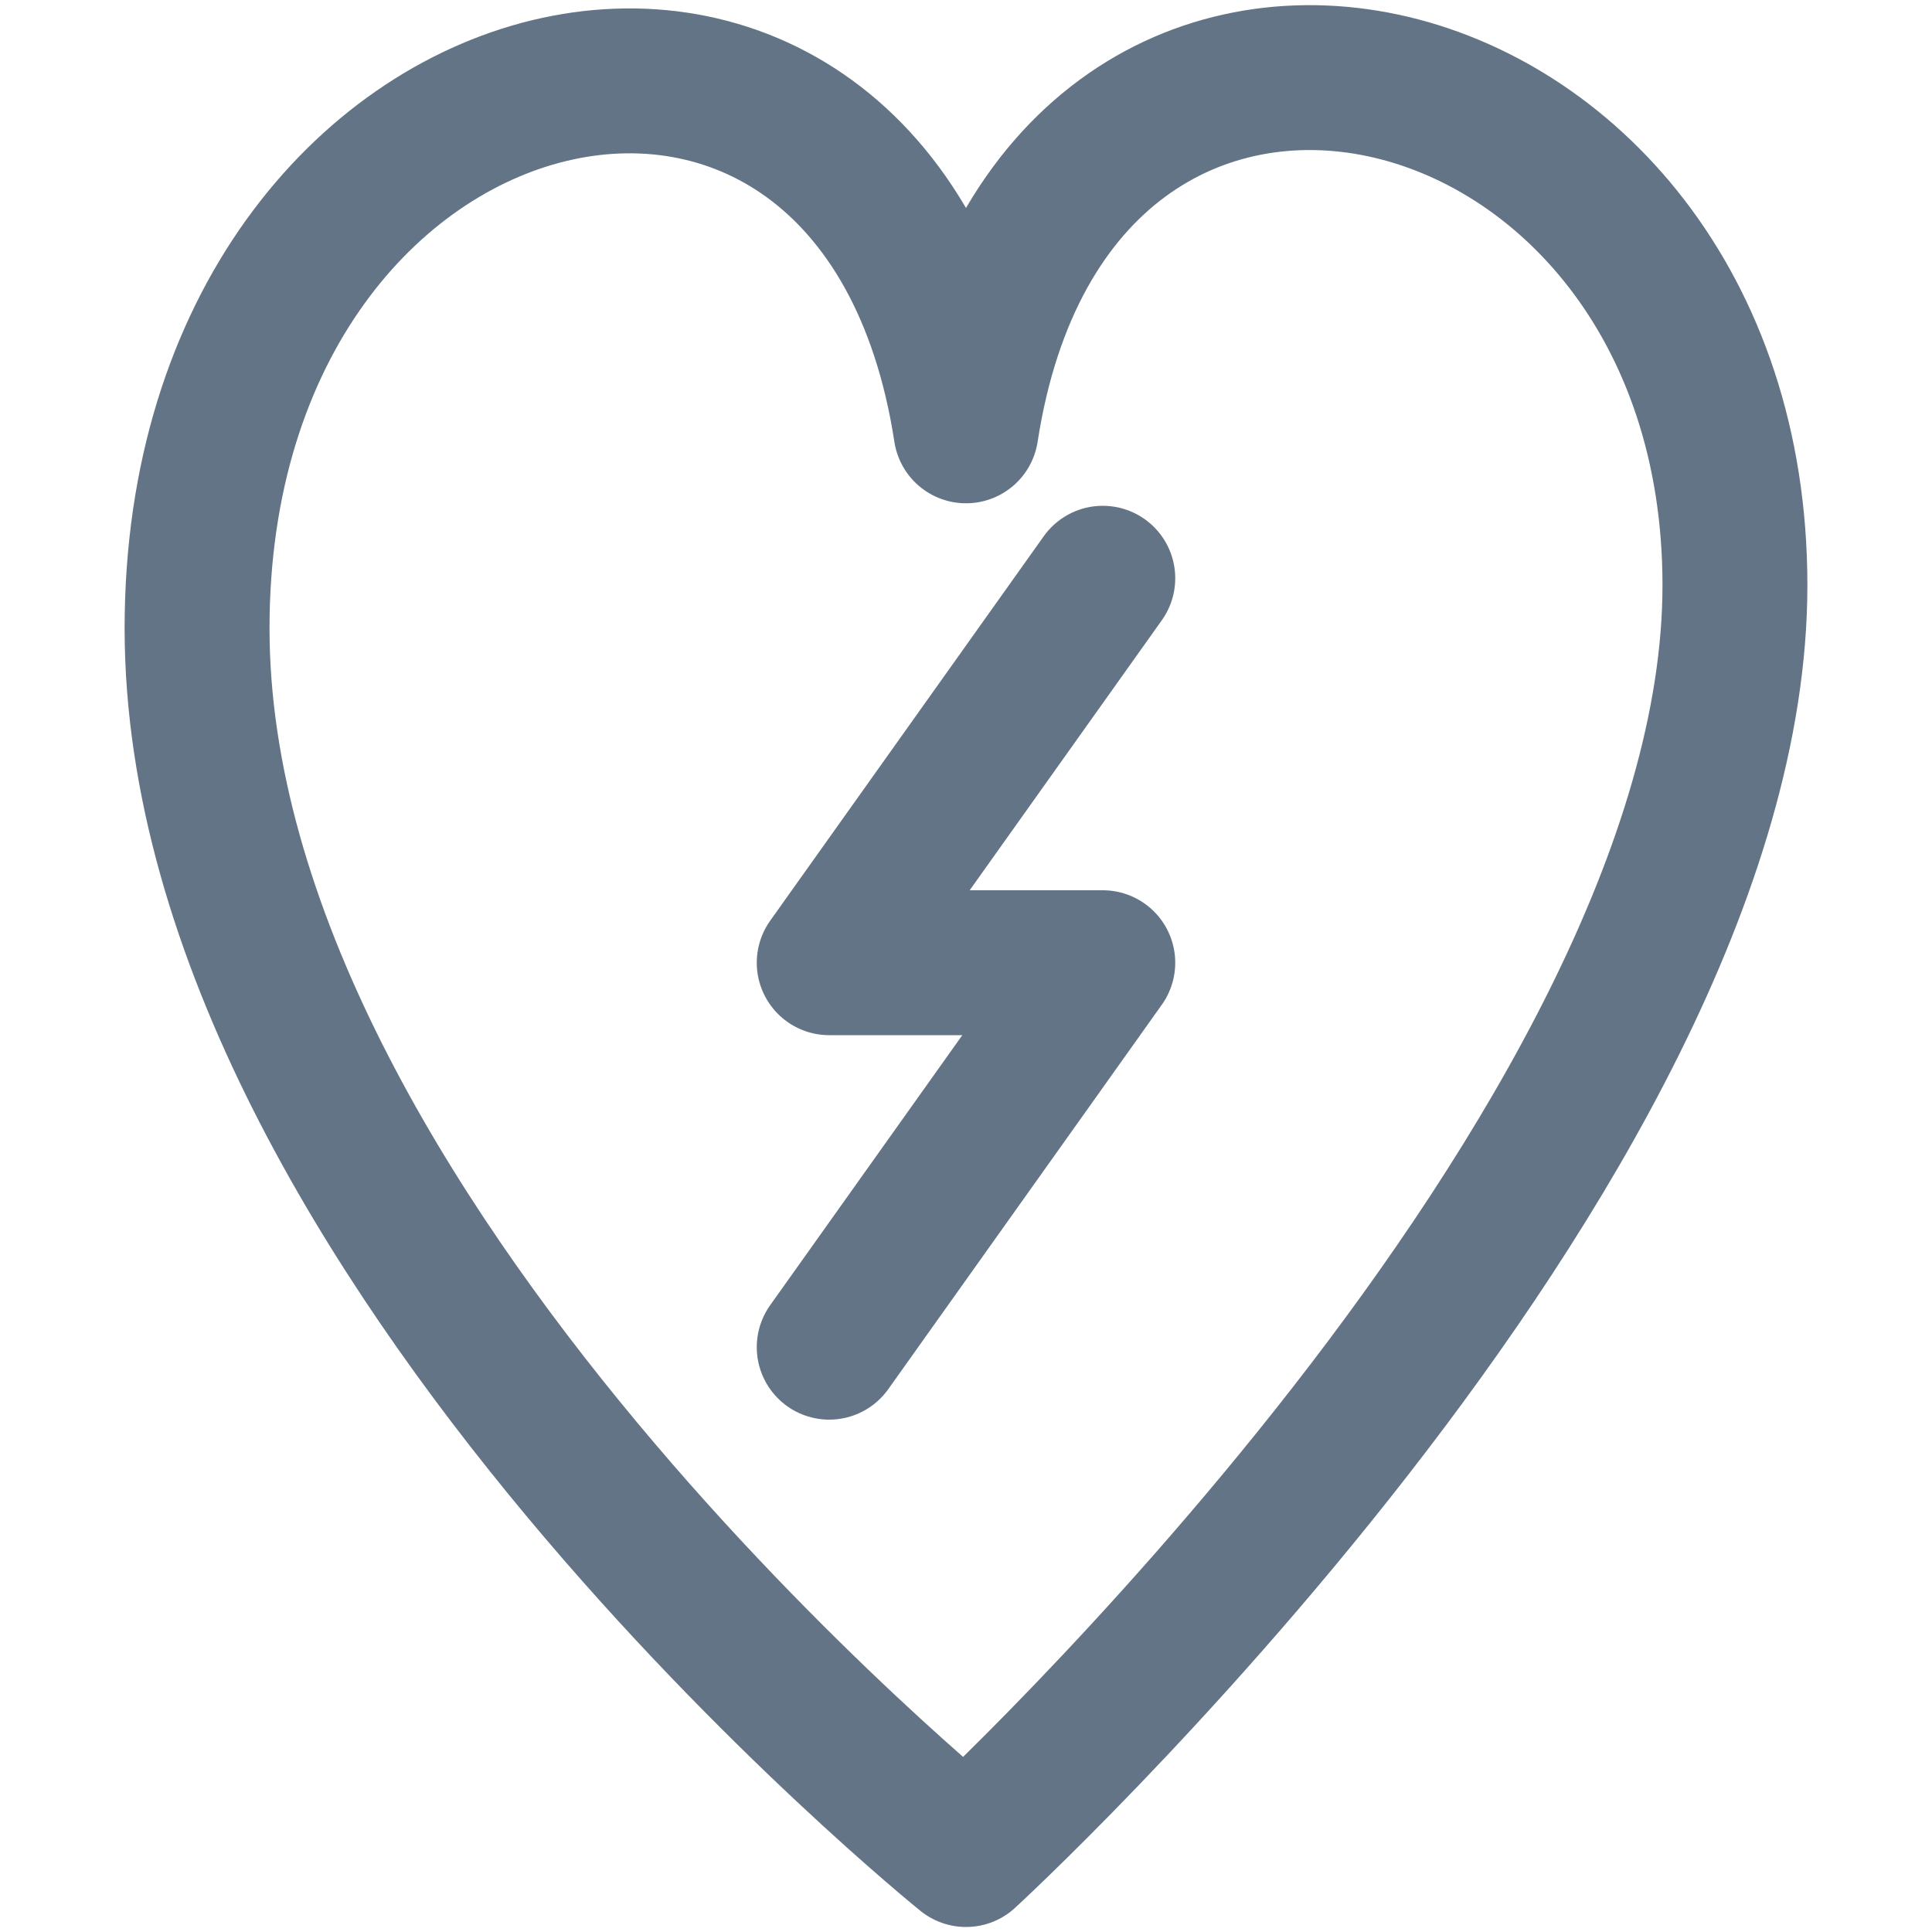
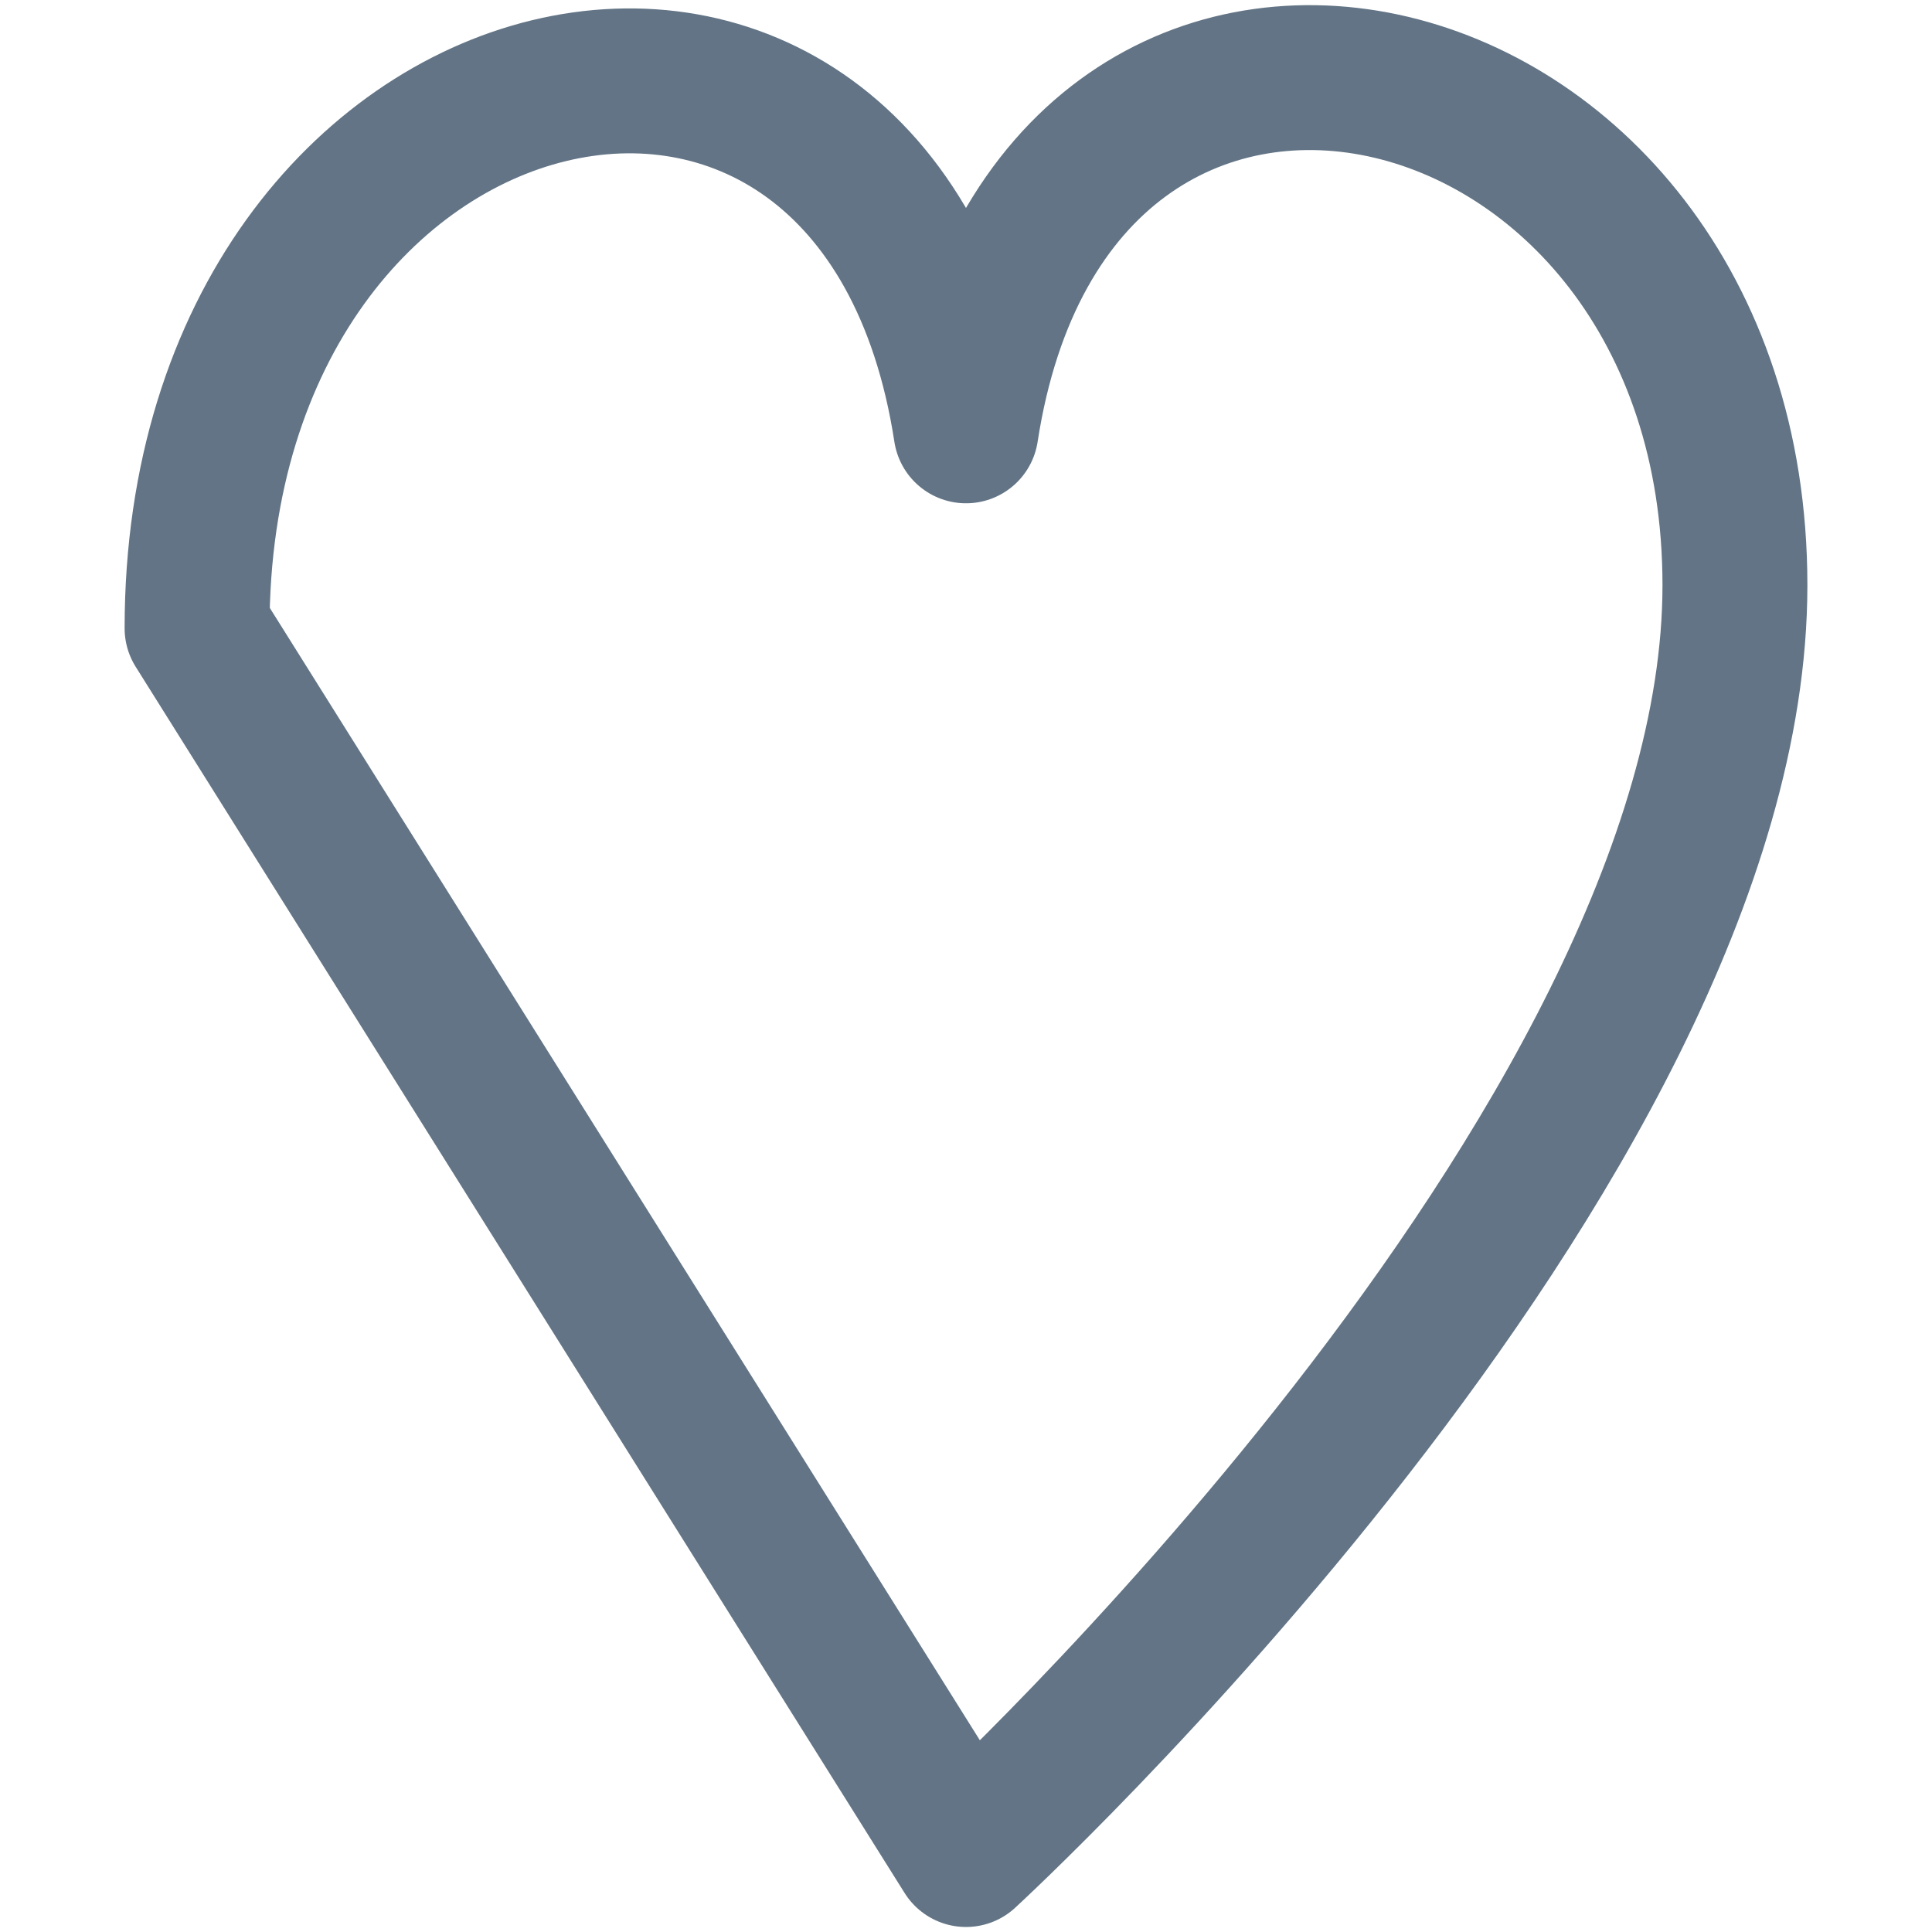
<svg xmlns="http://www.w3.org/2000/svg" version="1.1" id="Ebene_1" x="0px" y="0px" viewBox="0 0 10 10" enable-background="new 0 0 10 10" xml:space="preserve">
  <g>
-     <polyline fill="none" stroke="#627485" stroke-width="0.75" stroke-linecap="round" stroke-linejoin="round" stroke-miterlimit="10" points="   5.708,2.993 4.292,4.983 5.708,4.983 4.292,6.973  " />
-   </g>
+     </g>
  <g>
    <g>
-       <path fill="none" stroke="#627485" stroke-width="0.75" stroke-linejoin="round" stroke-miterlimit="10" d="M5,9.599    c0,0,3.98-3.655,3.98-6.57C8.98,0.112,5.449-0.686,5,2.23C4.551-0.687,1.02,0.111,1.02,3.252S5,9.599,5,9.599z" />
+       <path fill="none" stroke="#627485" stroke-width="0.75" stroke-linejoin="round" stroke-miterlimit="10" d="M5,9.599    c0,0,3.98-3.655,3.98-6.57C8.98,0.112,5.449-0.686,5,2.23C4.551-0.687,1.02,0.111,1.02,3.252z" />
    </g>
  </g>
</svg>